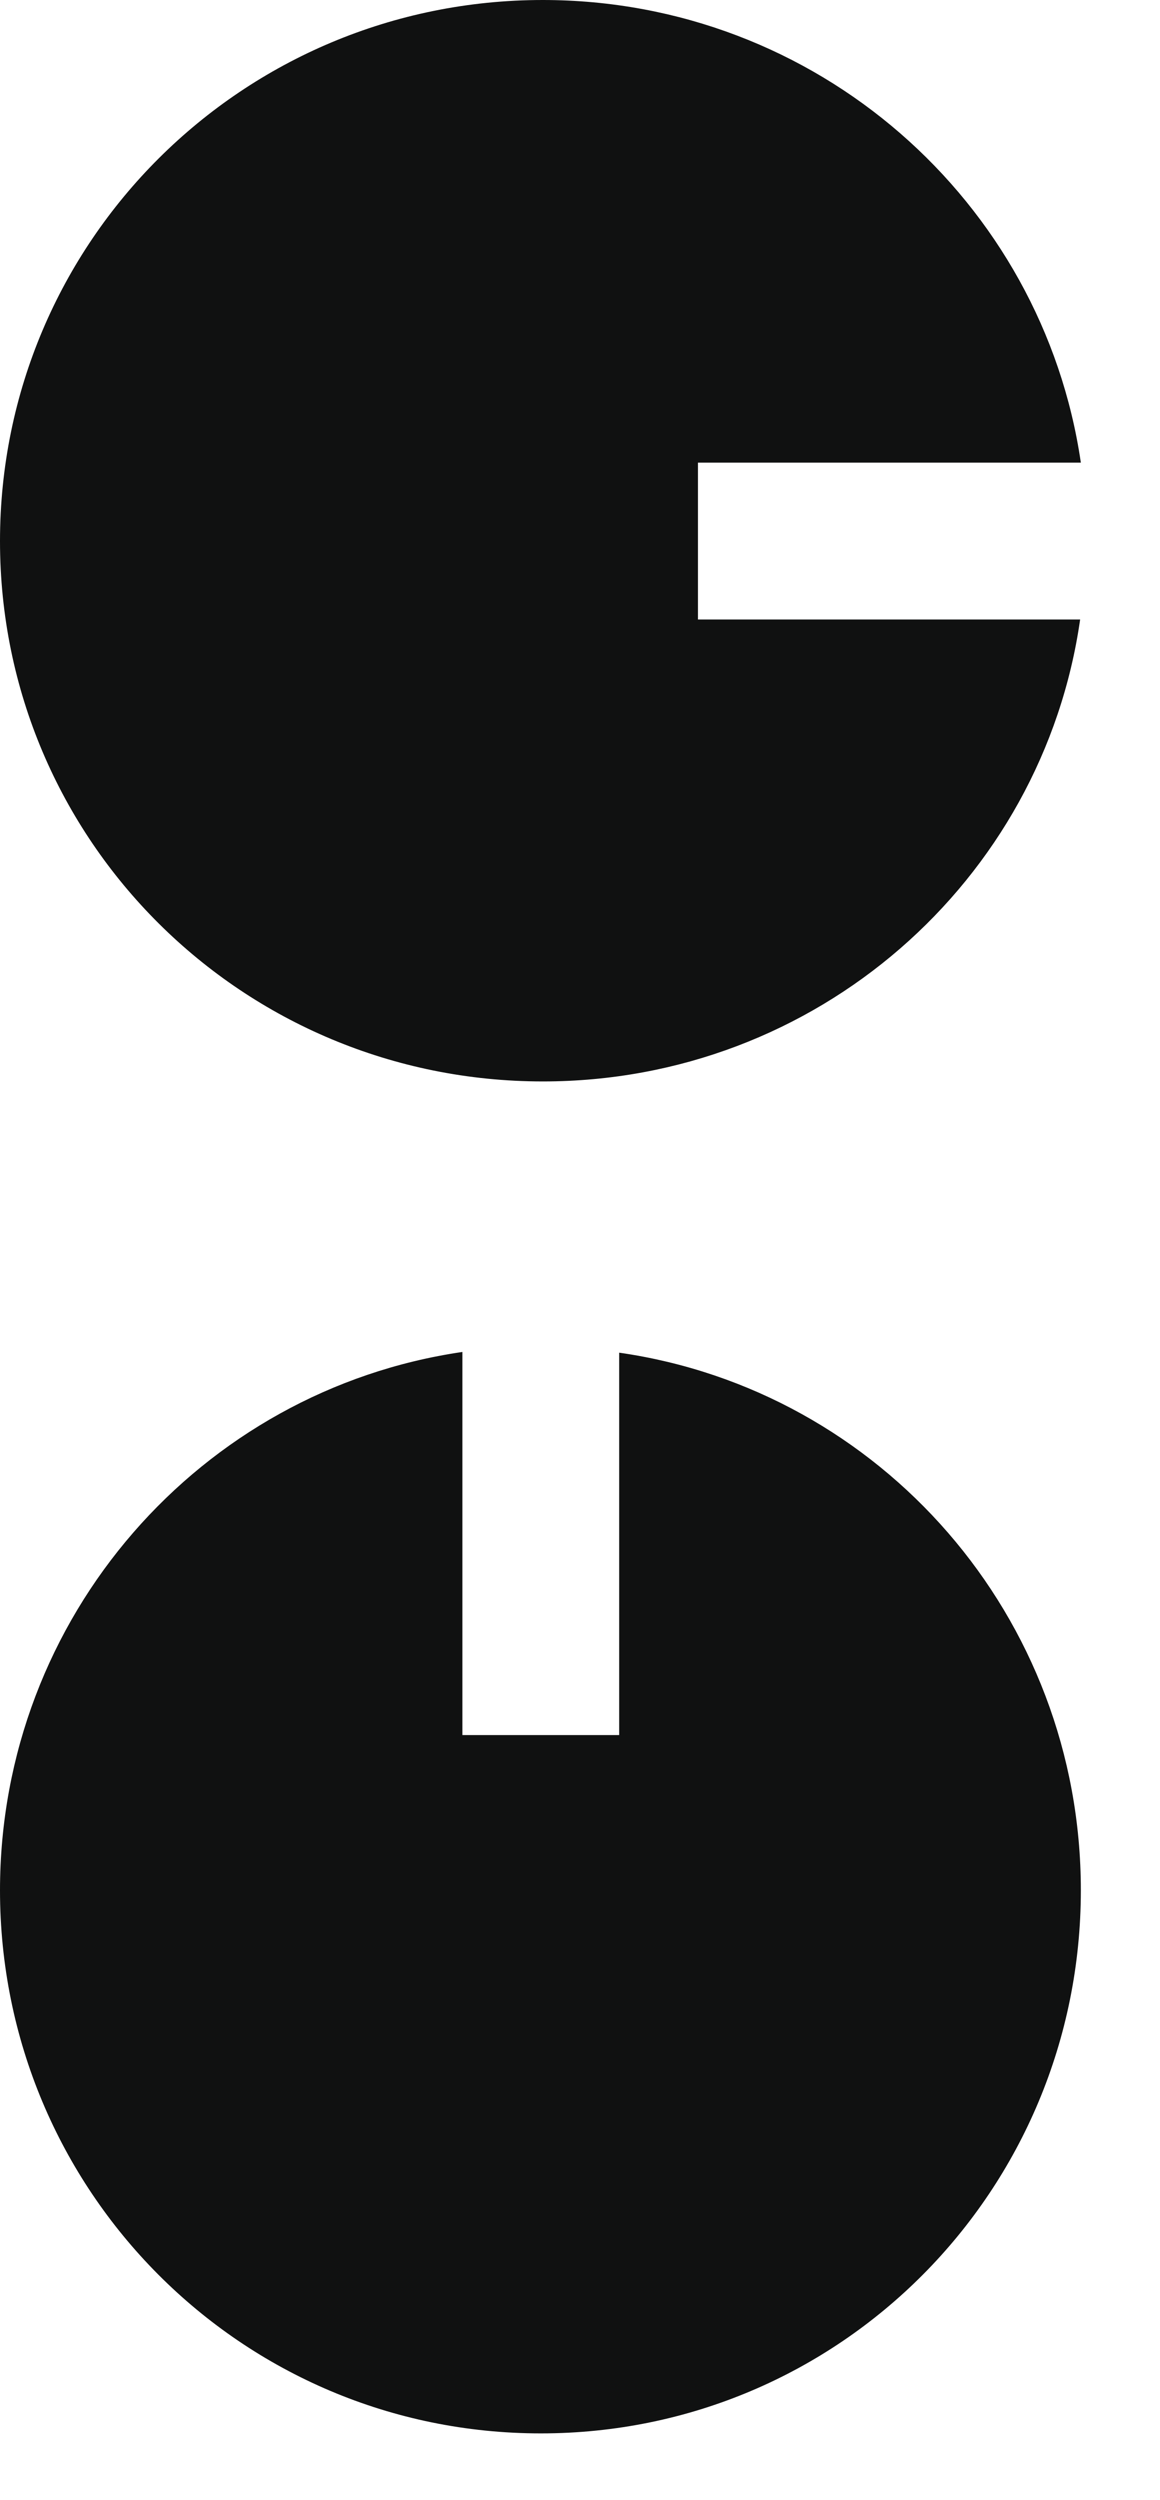
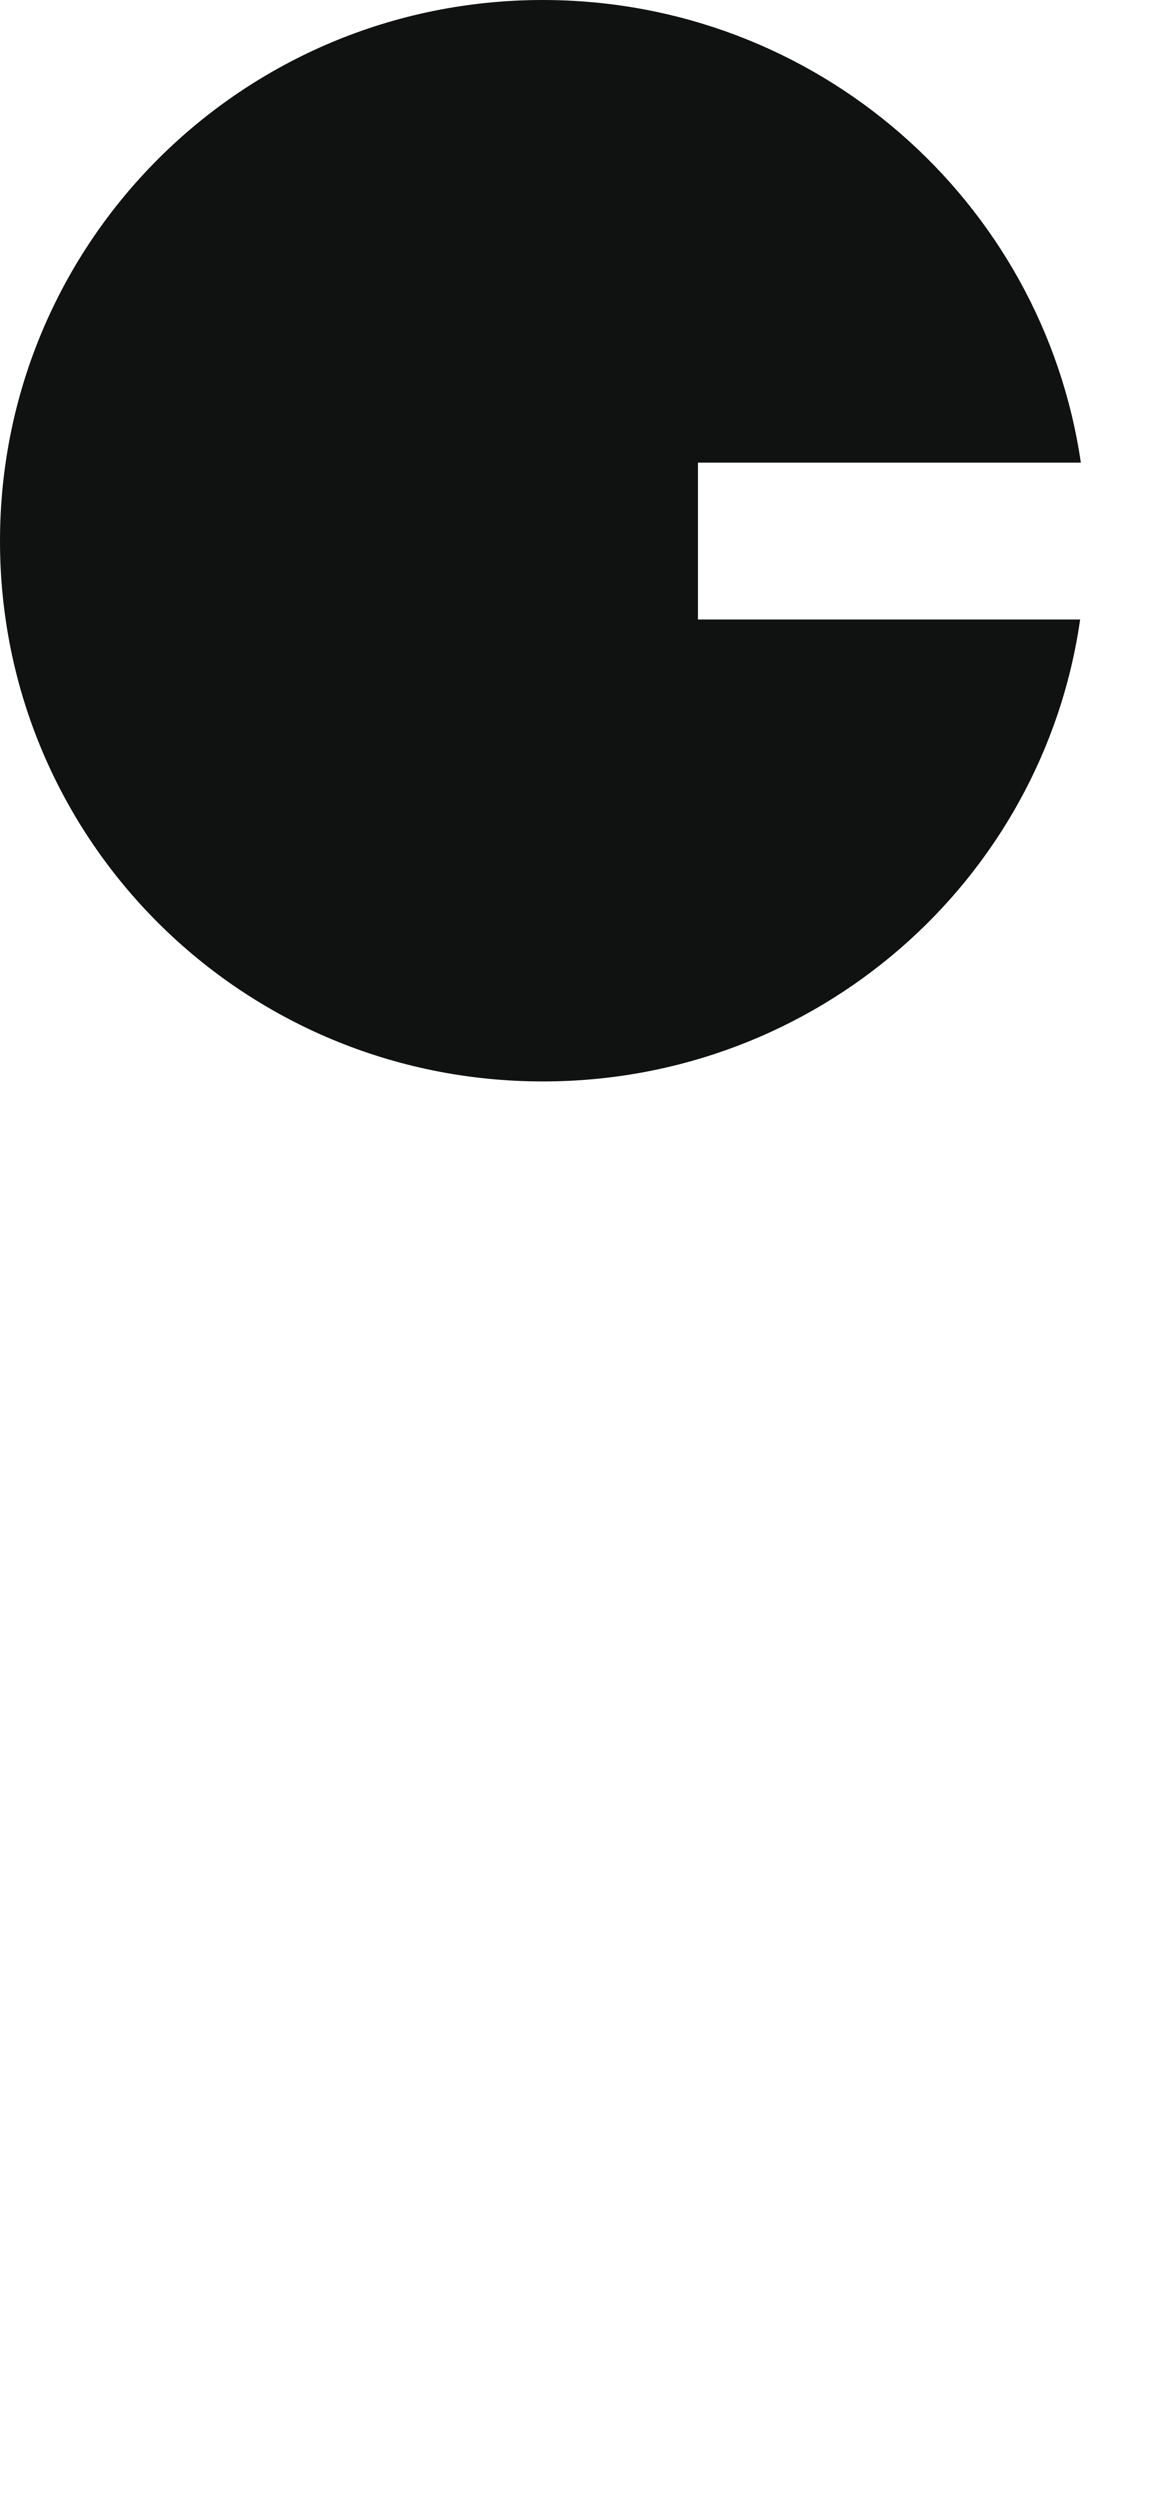
<svg xmlns="http://www.w3.org/2000/svg" width="13" height="28" viewBox="0 0 13 28" fill="none">
  <path d="M6.084 -0C2.72 -0 -0 2.706 -0 6.061C-0 9.416 2.72 12.113 6.084 12.113C9.152 12.113 11.686 9.868 12.105 6.939L7.822 6.939L7.822 5.182L12.113 5.182C11.685 2.253 9.152 -0 6.081 -0L6.084 -0Z" fill="#101111" />
-   <path d="M-0 21.172C-0 24.536 2.706 27.256 6.061 27.256C9.416 27.256 12.113 24.536 12.113 21.172C12.113 18.104 9.868 15.57 6.939 15.151L6.939 19.434L5.182 19.434L5.182 15.143C2.253 15.57 -0 18.104 -0 21.175L-0 21.172Z" fill="#101111" />
</svg>